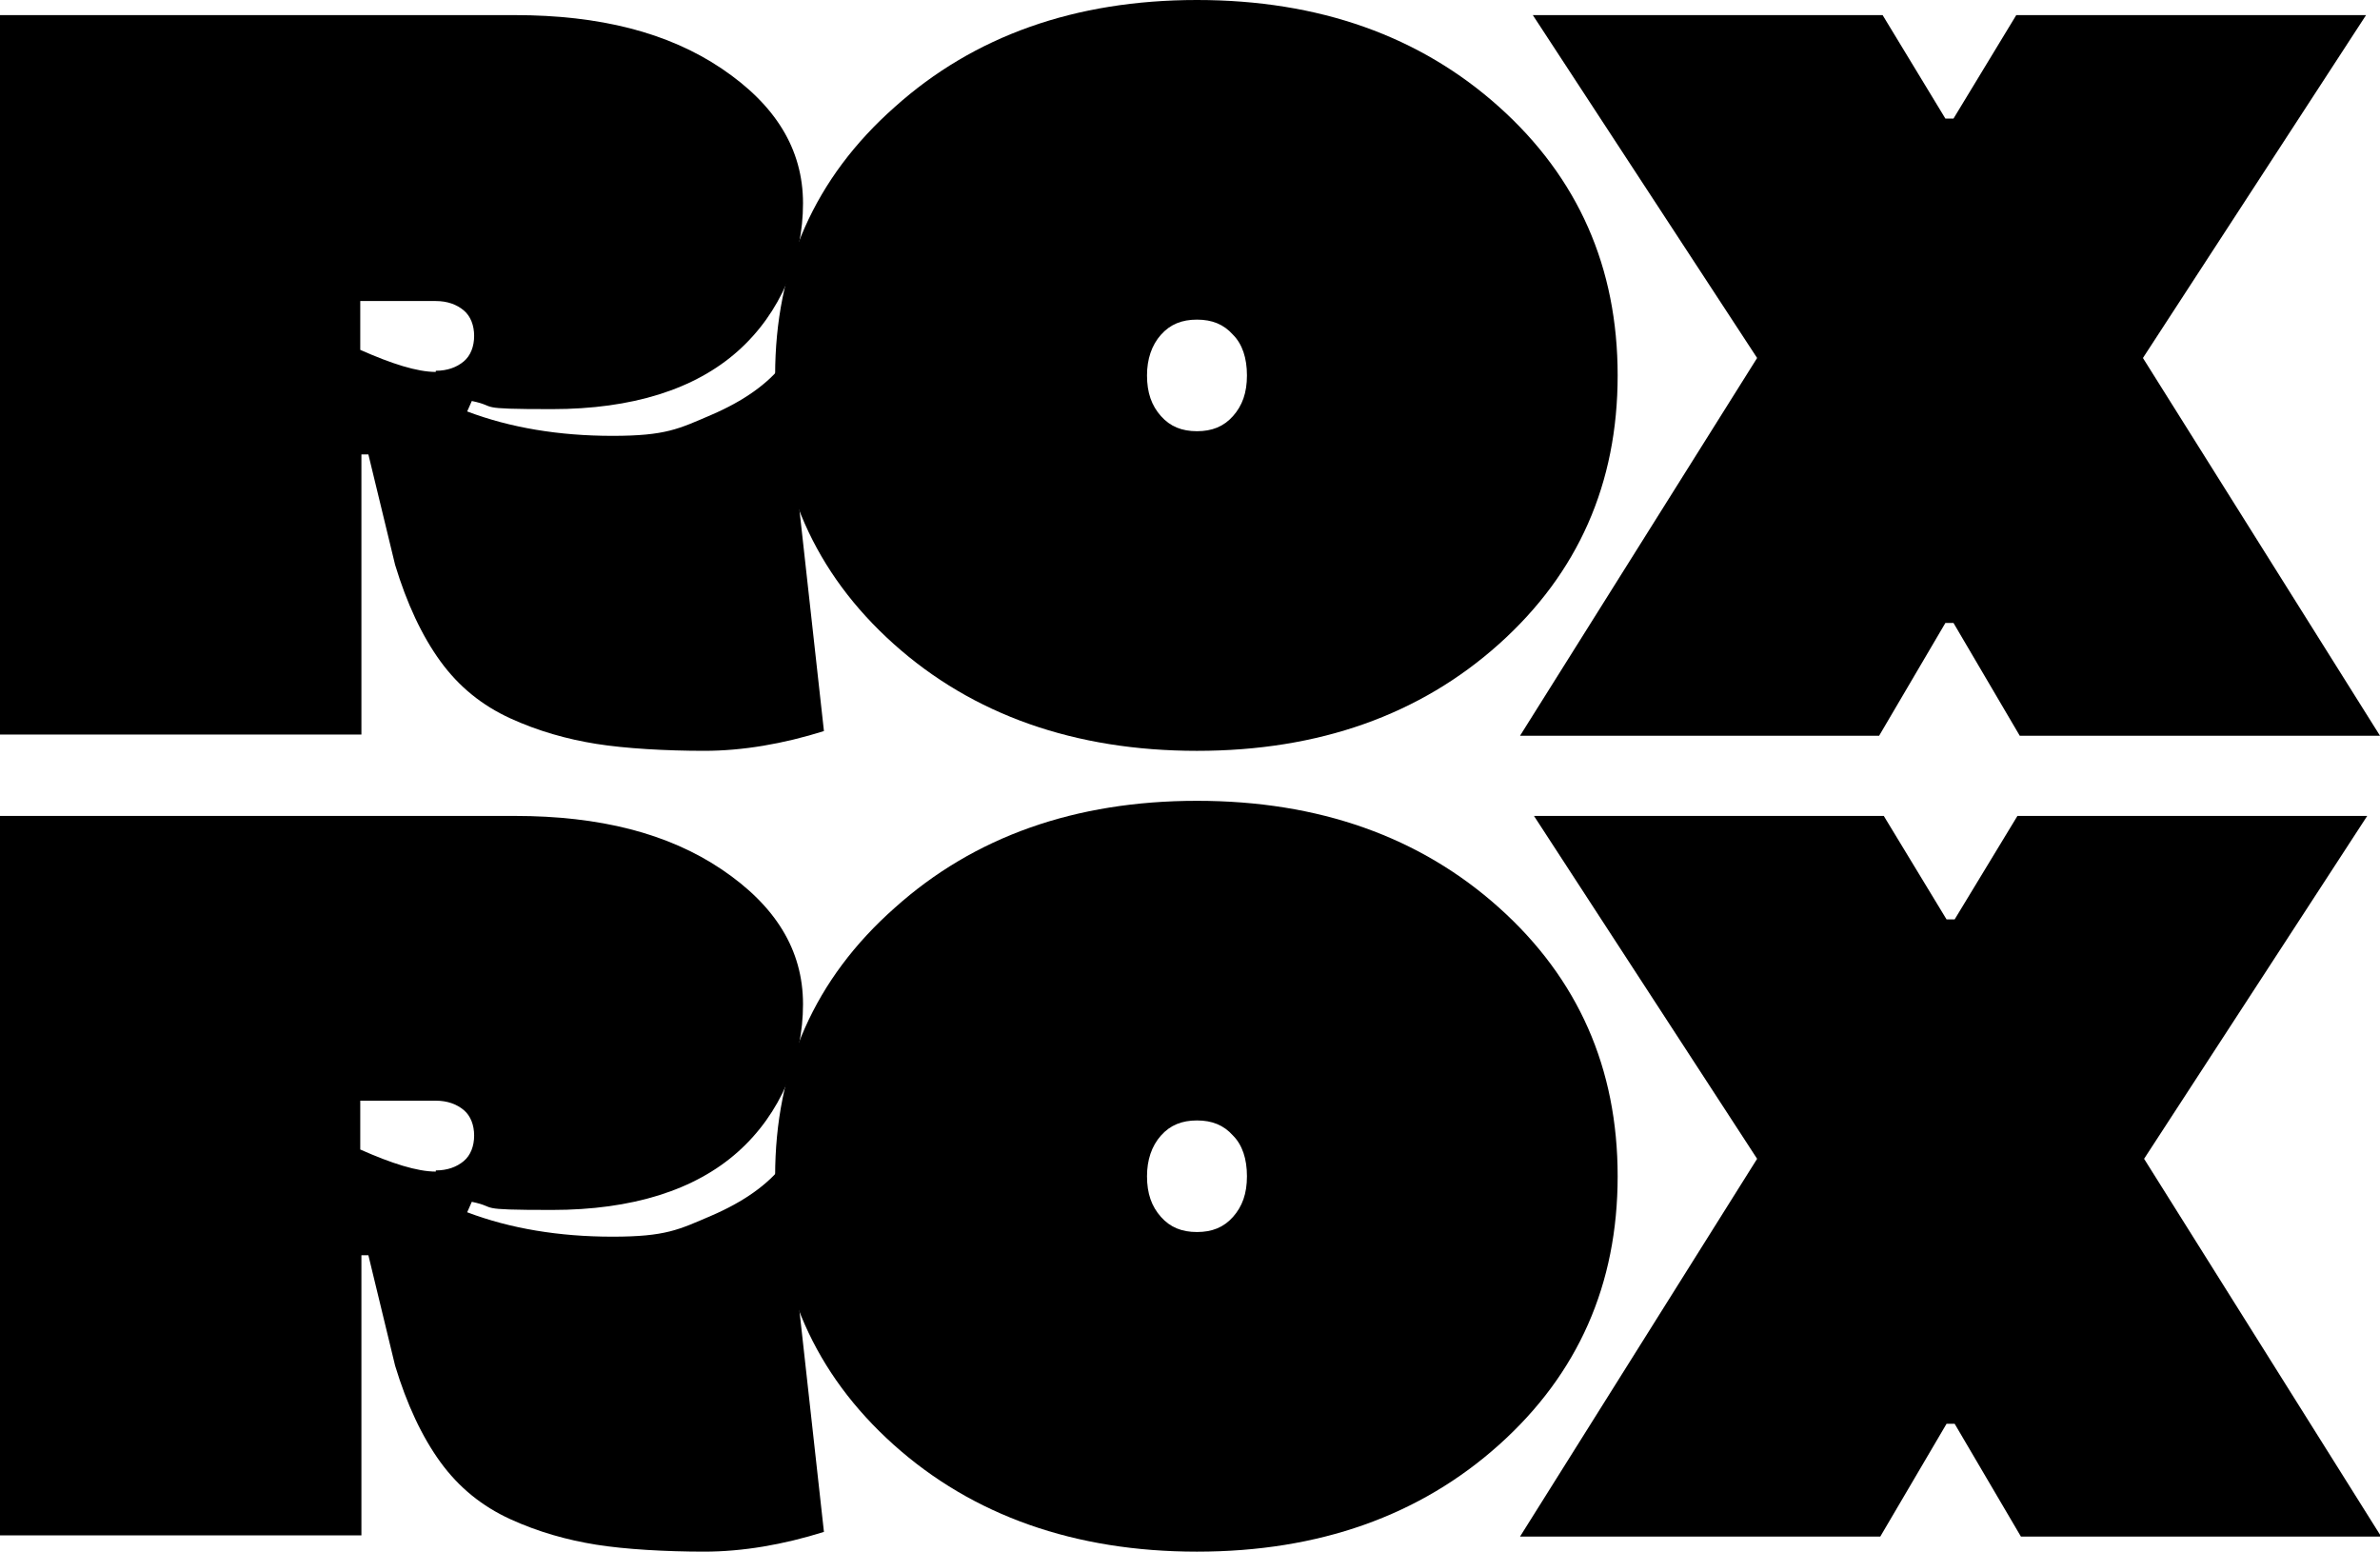
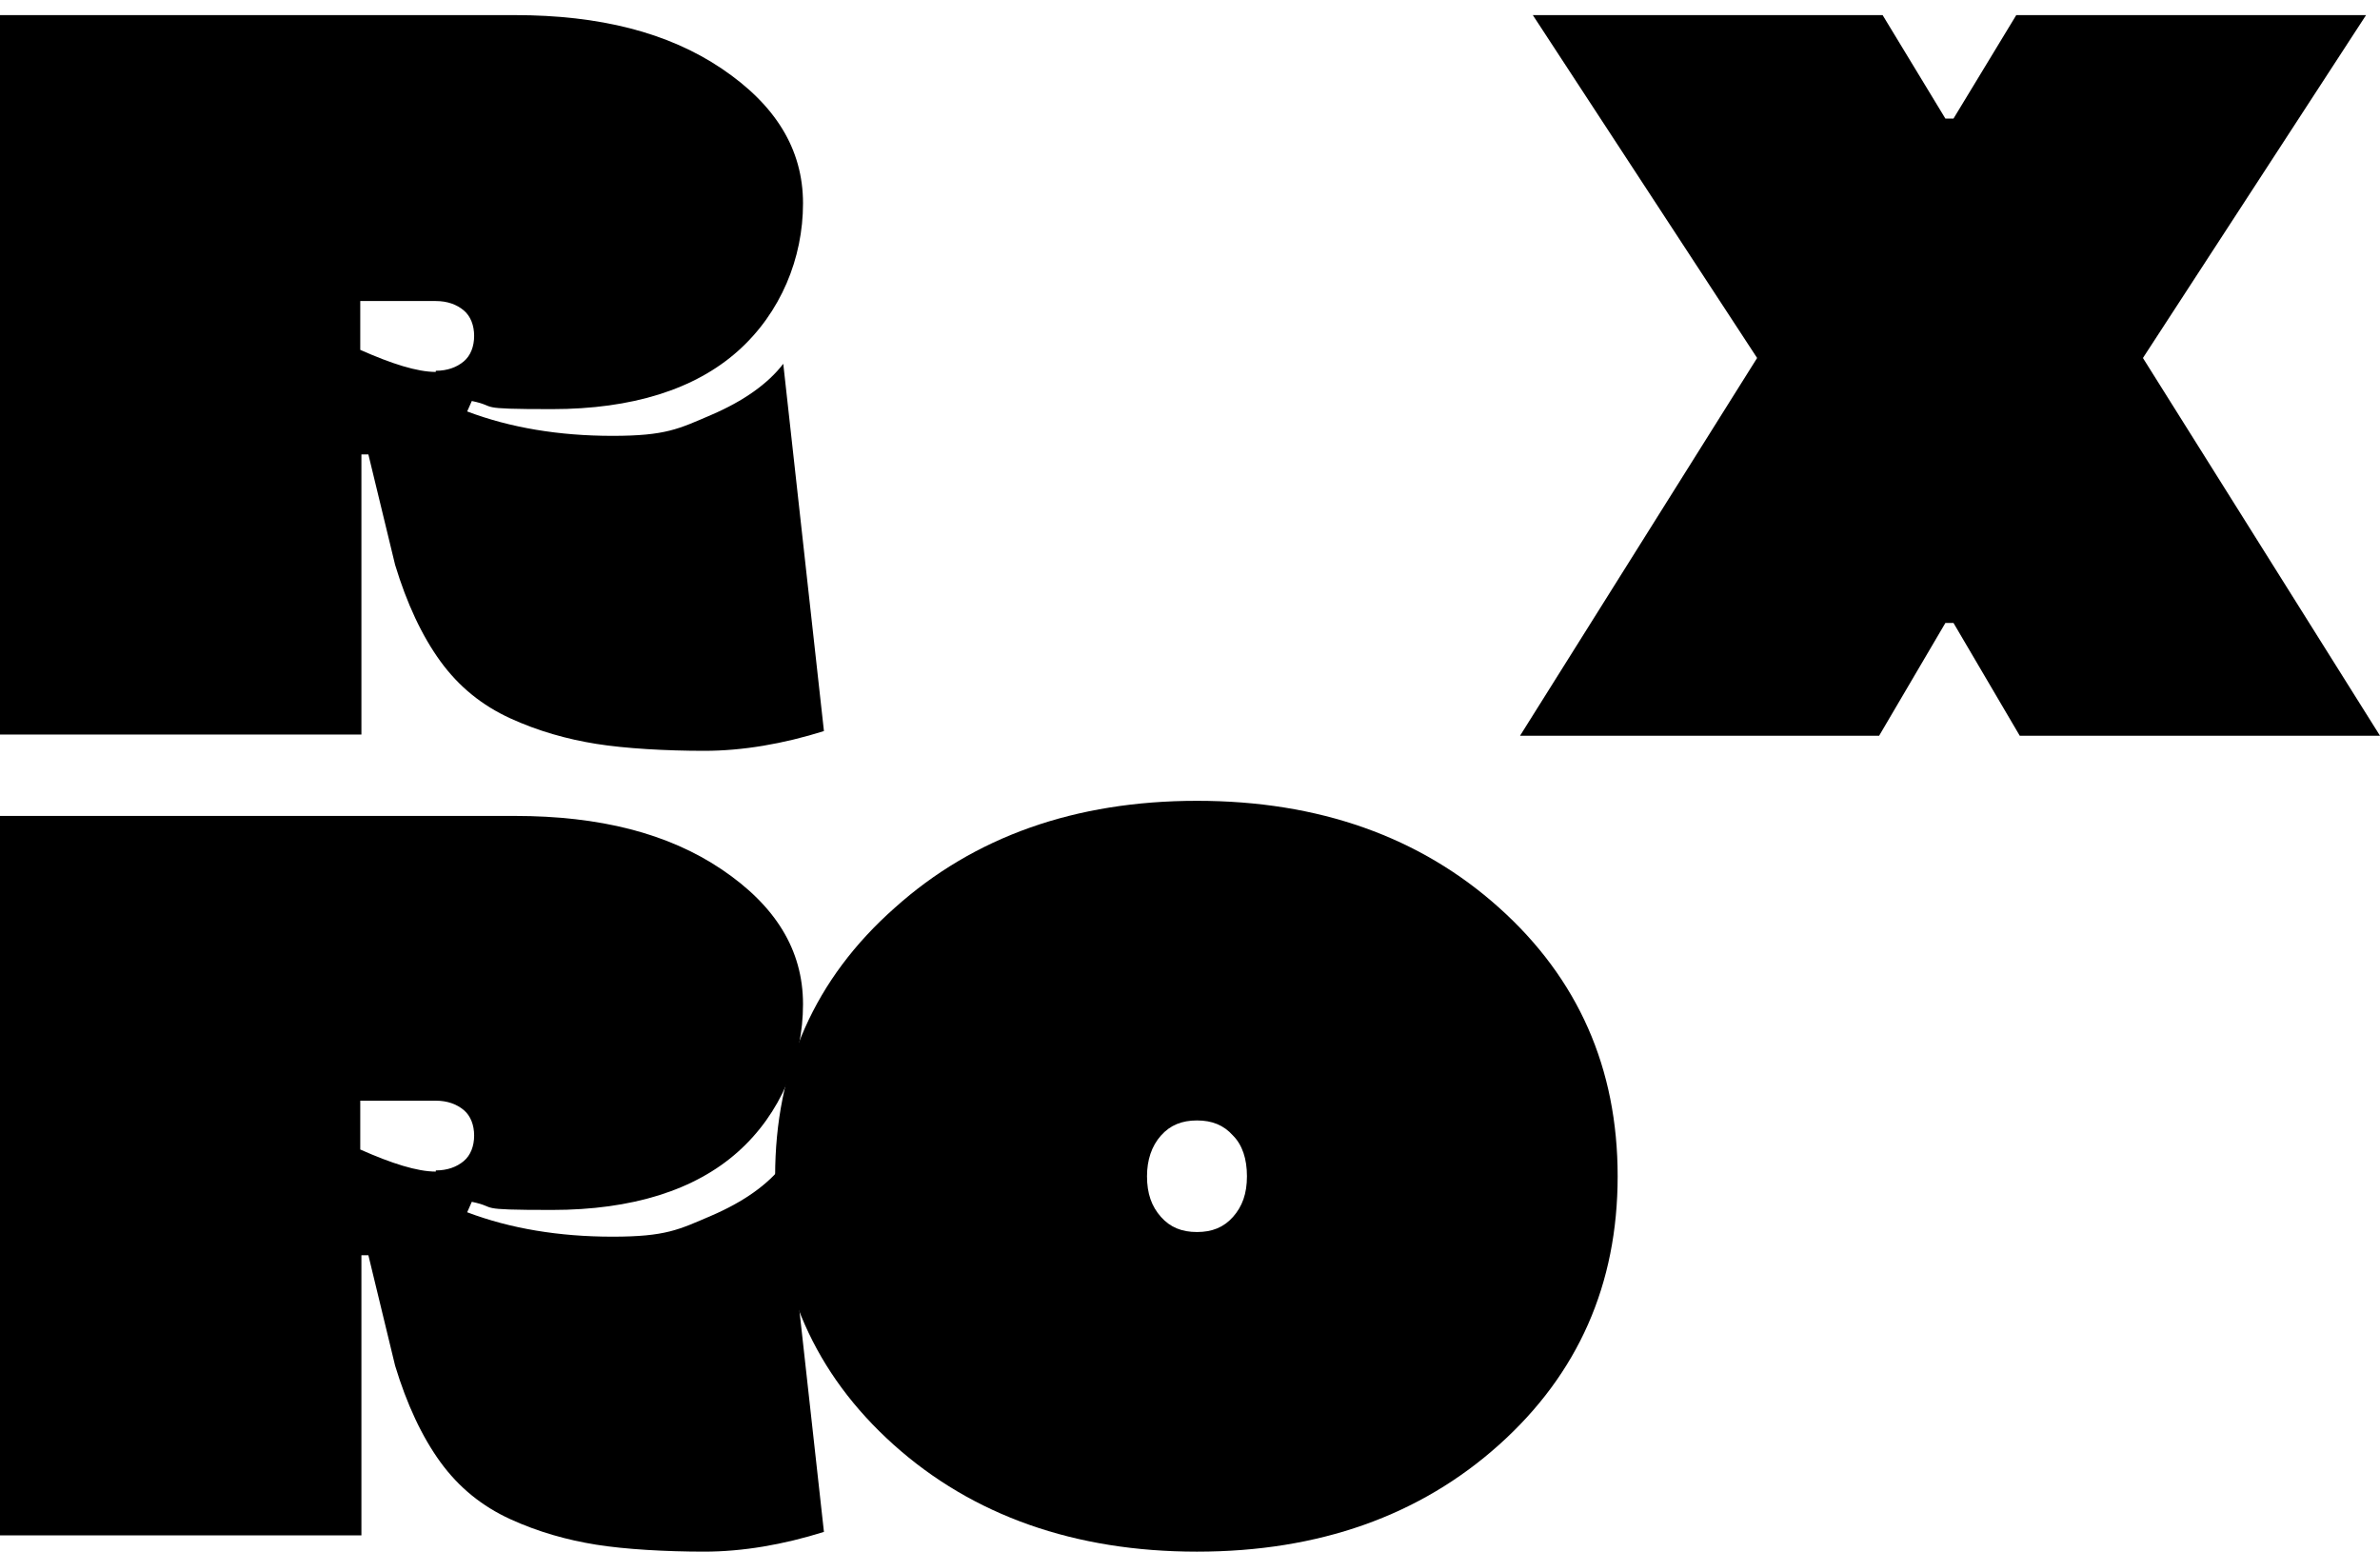
<svg xmlns="http://www.w3.org/2000/svg" id="Capa_2" version="1.1" viewBox="0 0 204.8 133.5">
  <defs>
    <style>
      .st0 {
        isolation: isolate;
      }
    </style>
  </defs>
  <g id="Capa_2-2">
    <g class="st0">
      <g class="st0">
        <path d="M0,63.3V1.3h44.3c7.3,0,13.2,1.5,17.8,4.6,4.6,3.1,7,6.9,7,11.6s-1.9,9.4-5.6,12.7c-3.7,3.3-9.1,5-16,5s-4.5-.2-6.9-.7l-.4.9c3.7,1.4,7.9,2.1,12.5,2.1s5.7-.6,8.5-1.8c2.8-1.2,4.9-2.7,6.2-4.4l3.5,31.6c-3.5,1.1-7,1.7-10.3,1.7s-6.8-.2-9.3-.6c-2.5-.4-5-1.1-7.4-2.2-2.4-1.1-4.4-2.7-6-4.9-1.6-2.2-2.9-5-3.9-8.3l-2.3-9.5h-.6v24.1H0ZM37.5,31.9c1,0,1.8-.3,2.4-.8.6-.5.9-1.3.9-2.2s-.3-1.7-.9-2.2c-.6-.5-1.4-.8-2.4-.8h-6.5v4.2c2.7,1.2,4.9,1.9,6.5,1.9Z" />
      </g>
      <g class="st0">
-         <path d="M77,9.2c6.8-6.1,15.5-9.2,26-9.2s19.2,3.1,26,9.2c6.8,6.1,10.2,13.8,10.2,23.1s-3.4,17-10.2,23.1c-6.8,6.1-15.5,9.2-26,9.2s-19.3-3.1-26.1-9.2c-6.8-6.1-10.2-13.8-10.2-23.1s3.4-17,10.3-23.1ZM98.7,32.3c0,1.5.4,2.6,1.2,3.5s1.8,1.3,3.1,1.3,2.3-.4,3.1-1.3c.8-.9,1.2-2,1.2-3.5s-.4-2.7-1.2-3.5c-.8-.9-1.8-1.3-3.1-1.3s-2.3.4-3.1,1.3c-.8.9-1.2,2.1-1.2,3.5Z" />
-       </g>
+         </g>
      <g class="st0">
        <path d="M130.8,63.3l20.4-32.5L131.9,1.3h30.1l5.4,8.9h.7l5.4-8.9h30.1l-19.2,29.5,20.4,32.5h-31l-5.7-9.7h-.7l-5.7,9.7h-31Z" />
      </g>
      <g class="st0">
        <path d="M0,132.2v-62h44.3c7.3,0,13.2,1.5,17.8,4.6,4.6,3.1,7,6.9,7,11.6s-1.9,9.4-5.6,12.7c-3.7,3.3-9.1,5-16,5s-4.5-.2-6.9-.7l-.4.9c3.7,1.4,7.9,2.1,12.5,2.1s5.7-.6,8.5-1.8c2.8-1.2,4.9-2.7,6.2-4.4l3.5,31.6c-3.5,1.1-7,1.7-10.3,1.7s-6.8-.2-9.3-.6c-2.5-.4-5-1.1-7.4-2.2-2.4-1.1-4.4-2.7-6-4.9-1.6-2.2-2.9-5-3.9-8.3l-2.3-9.5h-.6v24.1H0ZM37.5,100.7c1,0,1.8-.3,2.4-.8.6-.5.9-1.3.9-2.2s-.3-1.7-.9-2.2c-.6-.5-1.4-.8-2.4-.8h-6.5v4.2c2.7,1.2,4.9,1.9,6.5,1.9Z" />
      </g>
      <g class="st0">
        <path d="M77,78.1c6.8-6.1,15.5-9.2,26-9.2s19.2,3.1,26,9.2c6.8,6.1,10.2,13.8,10.2,23.1s-3.4,17-10.2,23.1c-6.8,6.1-15.5,9.2-26,9.2s-19.3-3.1-26.1-9.2c-6.8-6.1-10.2-13.8-10.2-23.1s3.4-17,10.3-23.1ZM98.7,101.2c0,1.5.4,2.6,1.2,3.5s1.8,1.3,3.1,1.3,2.3-.4,3.1-1.3c.8-.9,1.2-2,1.2-3.5s-.4-2.7-1.2-3.5c-.8-.9-1.8-1.3-3.1-1.3s-2.3.4-3.1,1.3c-.8.9-1.2,2.1-1.2,3.5Z" />
      </g>
      <g class="st0">
-         <path d="M130.8,132.2l20.4-32.5-19.2-29.5h30.1l5.4,8.9h.7l5.4-8.9h30.1l-19.2,29.5,20.4,32.5h-31l-5.7-9.7h-.7l-5.7,9.7h-31Z" />
-       </g>
+         </g>
    </g>
  </g>
</svg>